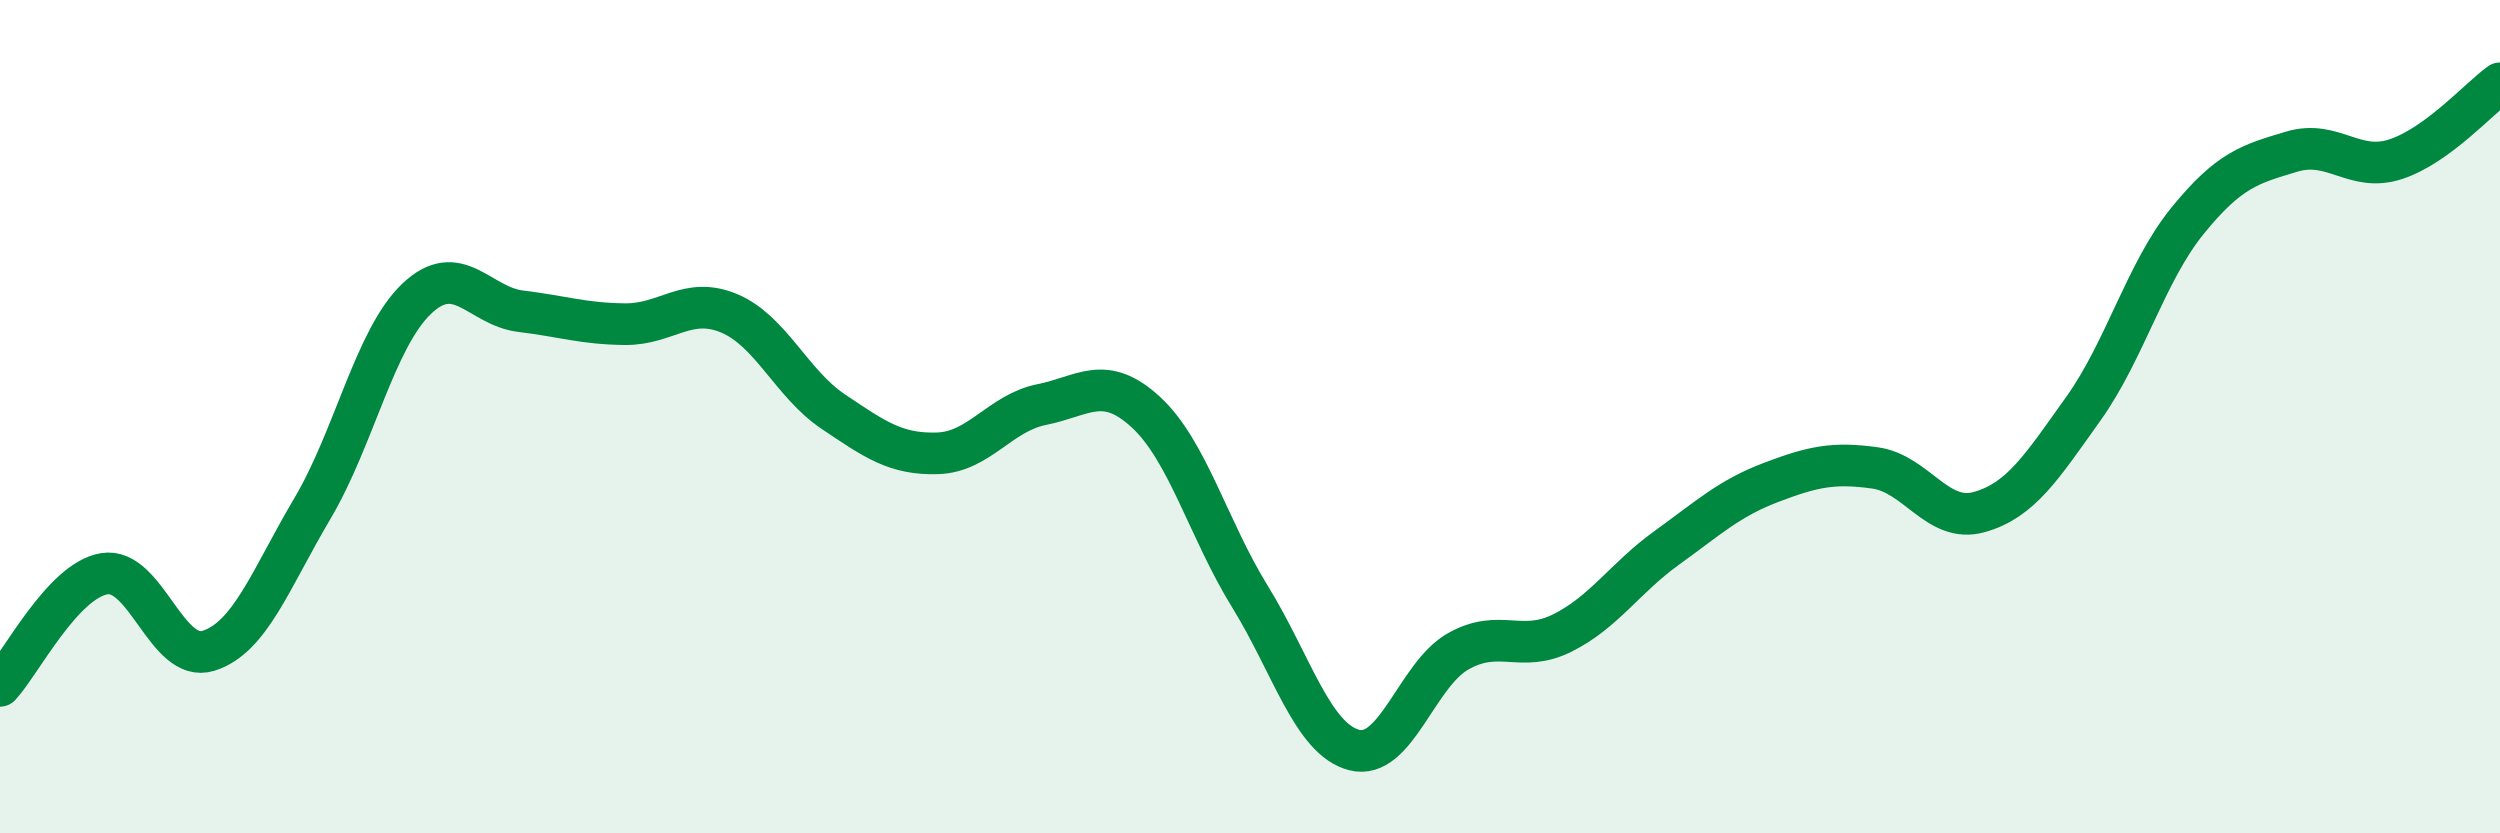
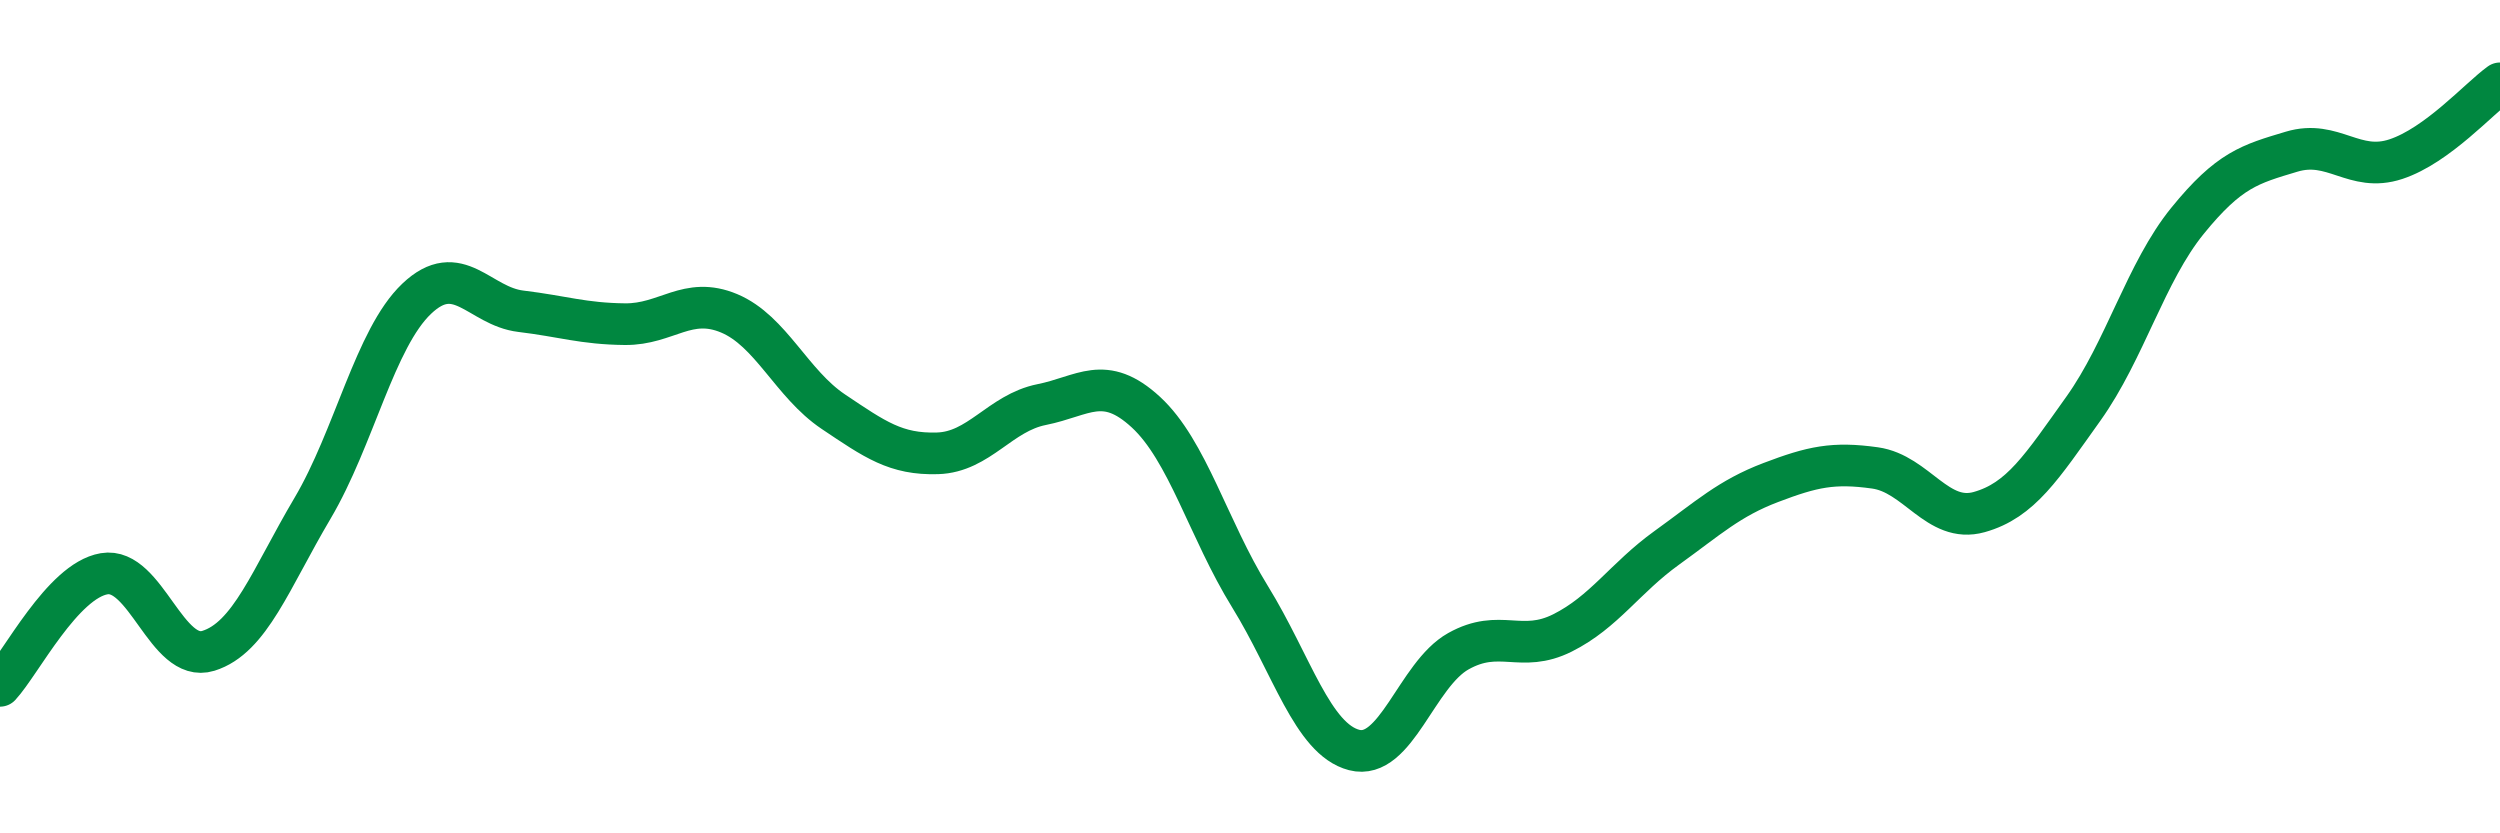
<svg xmlns="http://www.w3.org/2000/svg" width="60" height="20" viewBox="0 0 60 20">
-   <path d="M 0,16.46 C 0.5,15.92 1.5,13.94 2.5,13.77 C 3.5,13.6 4,15.93 5,15.62 C 6,15.31 6.5,13.89 7.5,12.2 C 8.5,10.51 9,8.12 10,7.17 C 11,6.22 11.5,7.35 12.5,7.47 C 13.5,7.59 14,7.77 15,7.78 C 16,7.79 16.5,7.1 17.5,7.52 C 18.5,7.94 19,9.21 20,9.88 C 21,10.55 21.5,10.91 22.5,10.88 C 23.5,10.85 24,9.91 25,9.71 C 26,9.51 26.5,8.97 27.5,9.89 C 28.5,10.81 29,12.7 30,14.32 C 31,15.94 31.5,17.74 32.5,18 C 33.5,18.26 34,16.19 35,15.63 C 36,15.07 36.5,15.69 37.5,15.19 C 38.5,14.69 39,13.87 40,13.15 C 41,12.43 41.5,11.96 42.5,11.58 C 43.5,11.2 44,11.09 45,11.23 C 46,11.37 46.5,12.57 47.5,12.29 C 48.5,12.01 49,11.21 50,9.81 C 51,8.41 51.5,6.53 52.5,5.3 C 53.5,4.07 54,3.94 55,3.64 C 56,3.34 56.5,4.15 57.5,3.82 C 58.5,3.49 59.5,2.36 60,2L60 20L0 20Z" fill="#008740" opacity="0.1" stroke-linecap="round" stroke-linejoin="round" />
  <path d="M 0,16.46 C 0.5,15.92 1.5,13.94 2.5,13.77 C 3.5,13.6 4,15.93 5,15.62 C 6,15.31 6.5,13.89 7.5,12.2 C 8.5,10.51 9,8.12 10,7.17 C 11,6.22 11.5,7.35 12.5,7.47 C 13.5,7.59 14,7.77 15,7.78 C 16,7.79 16.5,7.1 17.5,7.52 C 18.5,7.94 19,9.21 20,9.88 C 21,10.55 21.5,10.91 22.5,10.88 C 23.5,10.85 24,9.91 25,9.71 C 26,9.51 26.5,8.97 27.5,9.89 C 28.5,10.81 29,12.7 30,14.32 C 31,15.94 31.5,17.74 32.5,18 C 33.5,18.26 34,16.19 35,15.63 C 36,15.07 36.5,15.69 37.5,15.19 C 38.5,14.69 39,13.87 40,13.15 C 41,12.43 41.5,11.96 42.5,11.58 C 43.5,11.2 44,11.09 45,11.23 C 46,11.37 46.5,12.57 47.5,12.29 C 48.5,12.01 49,11.21 50,9.81 C 51,8.41 51.5,6.53 52.5,5.3 C 53.5,4.07 54,3.94 55,3.64 C 56,3.34 56.5,4.15 57.5,3.82 C 58.5,3.49 59.5,2.36 60,2" stroke="#008740" stroke-width="1" fill="none" stroke-linecap="round" stroke-linejoin="round" />
</svg>